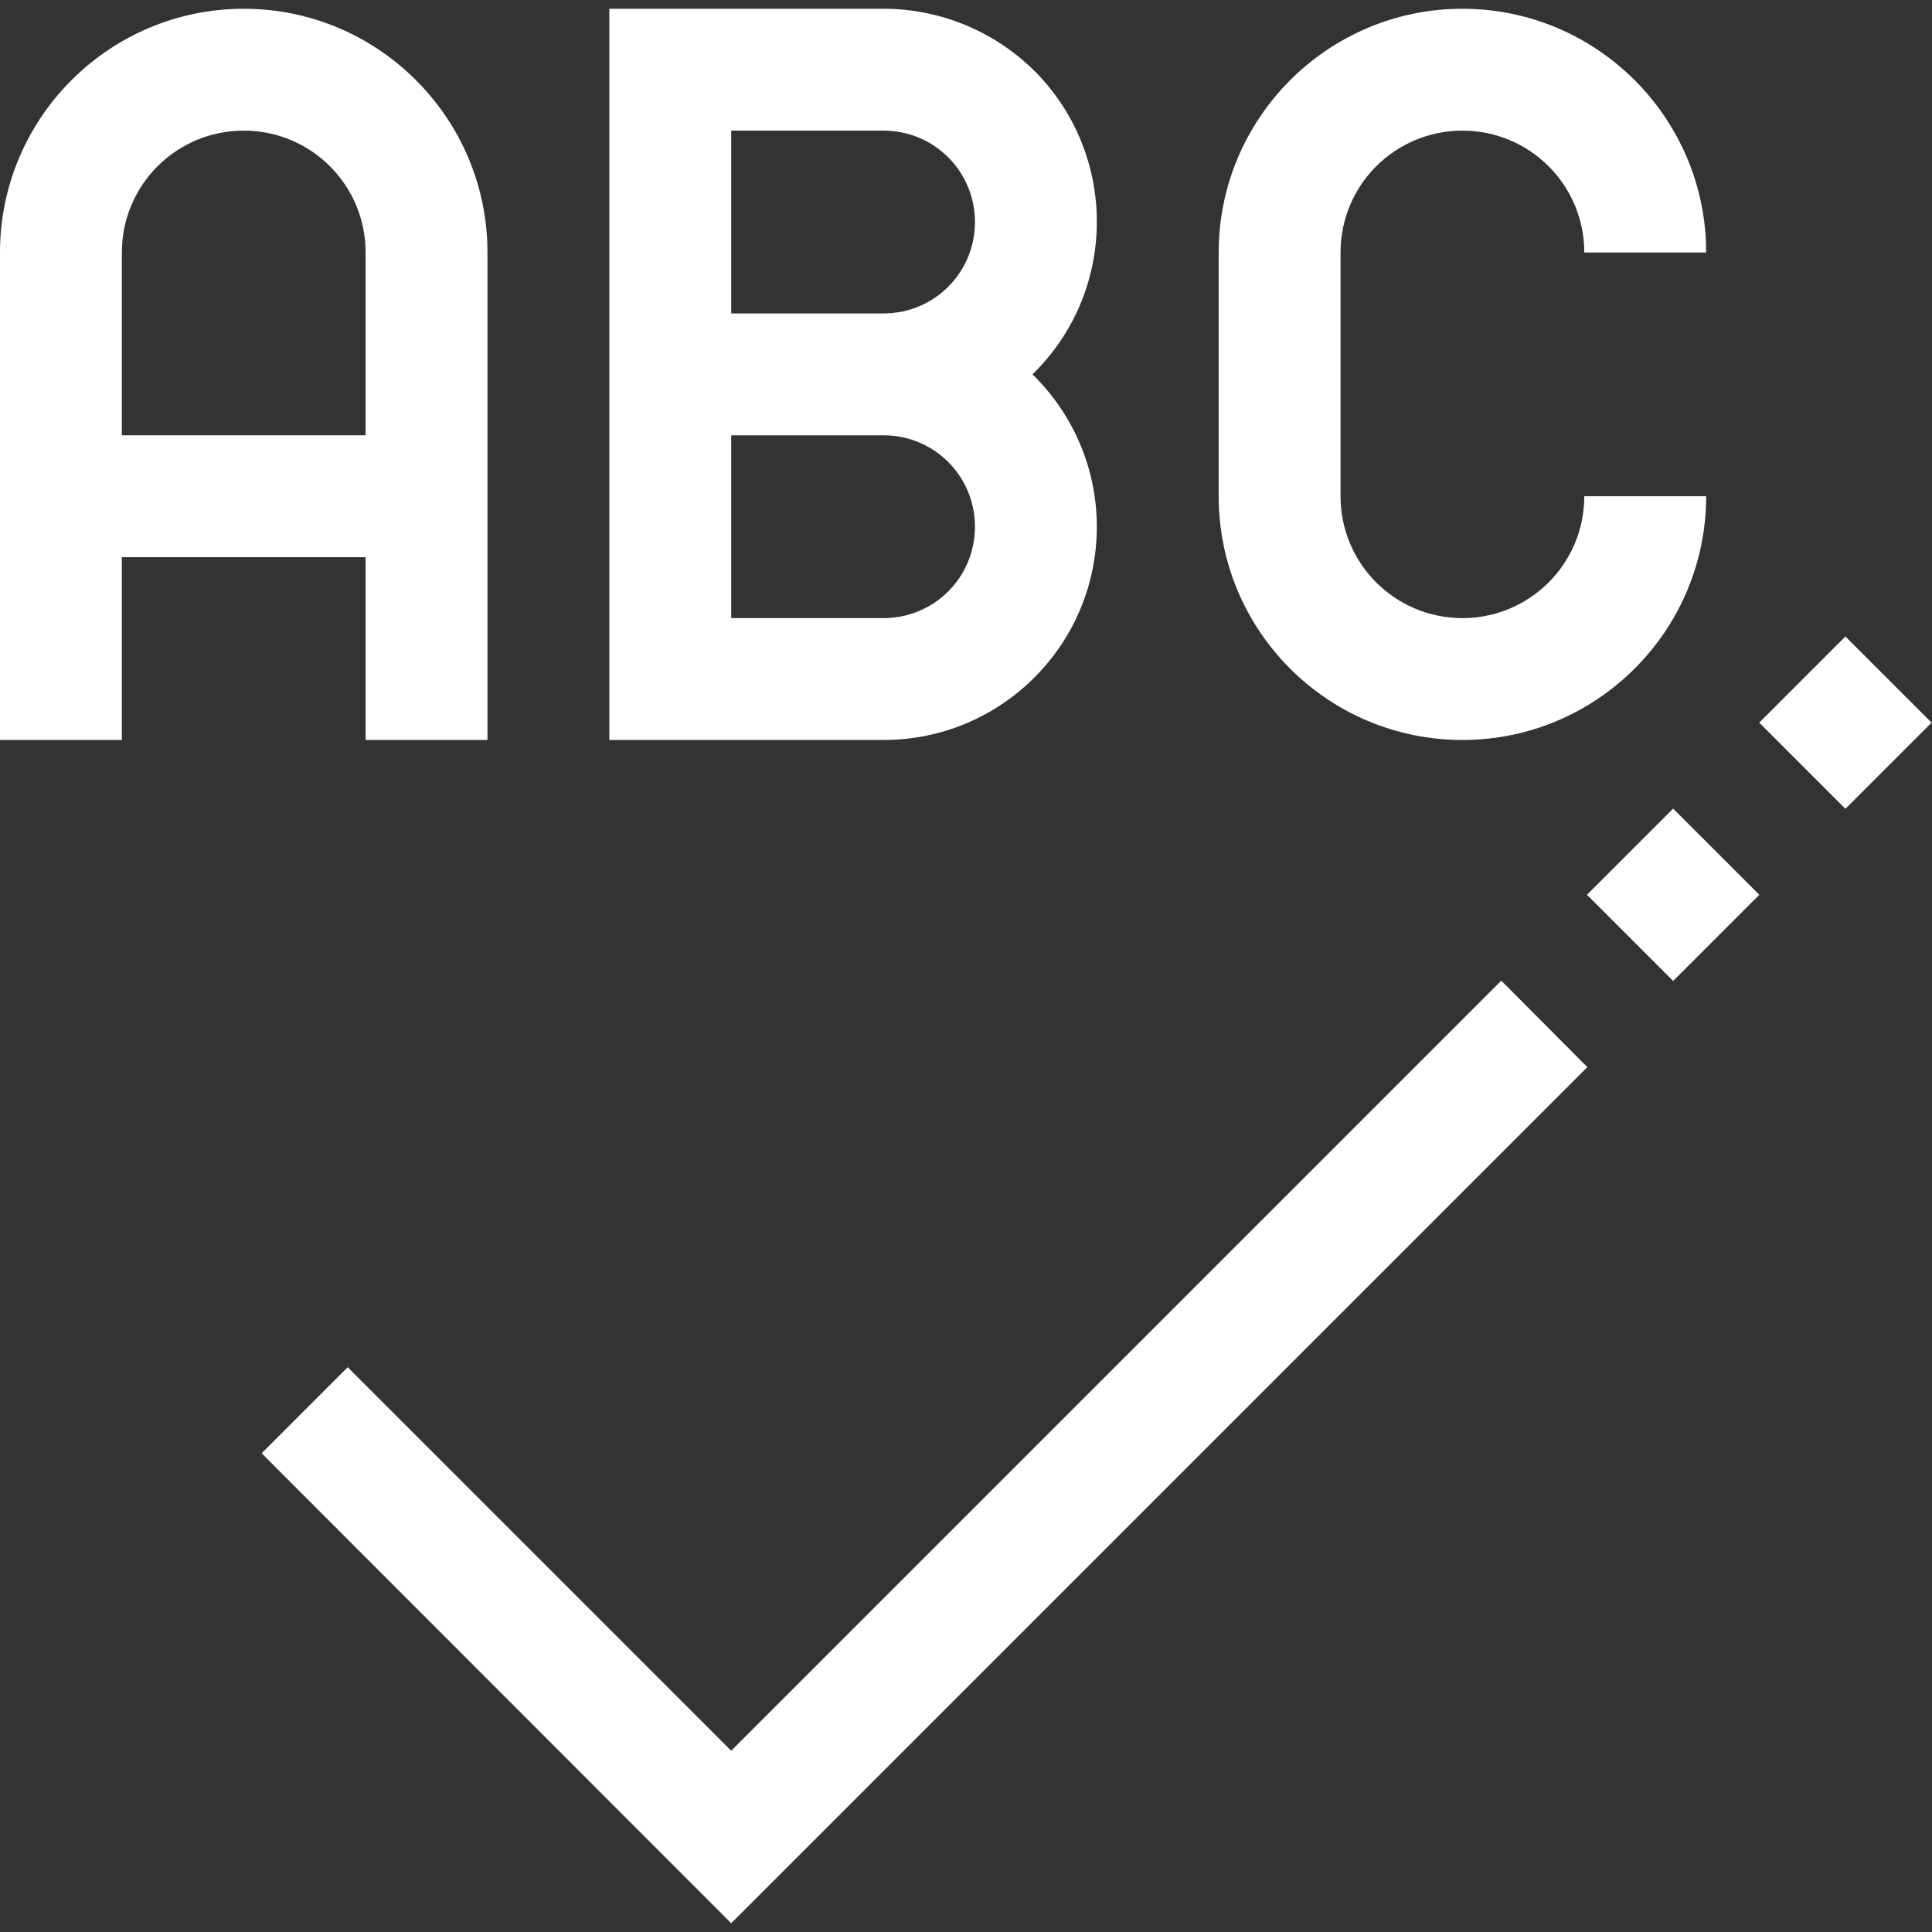
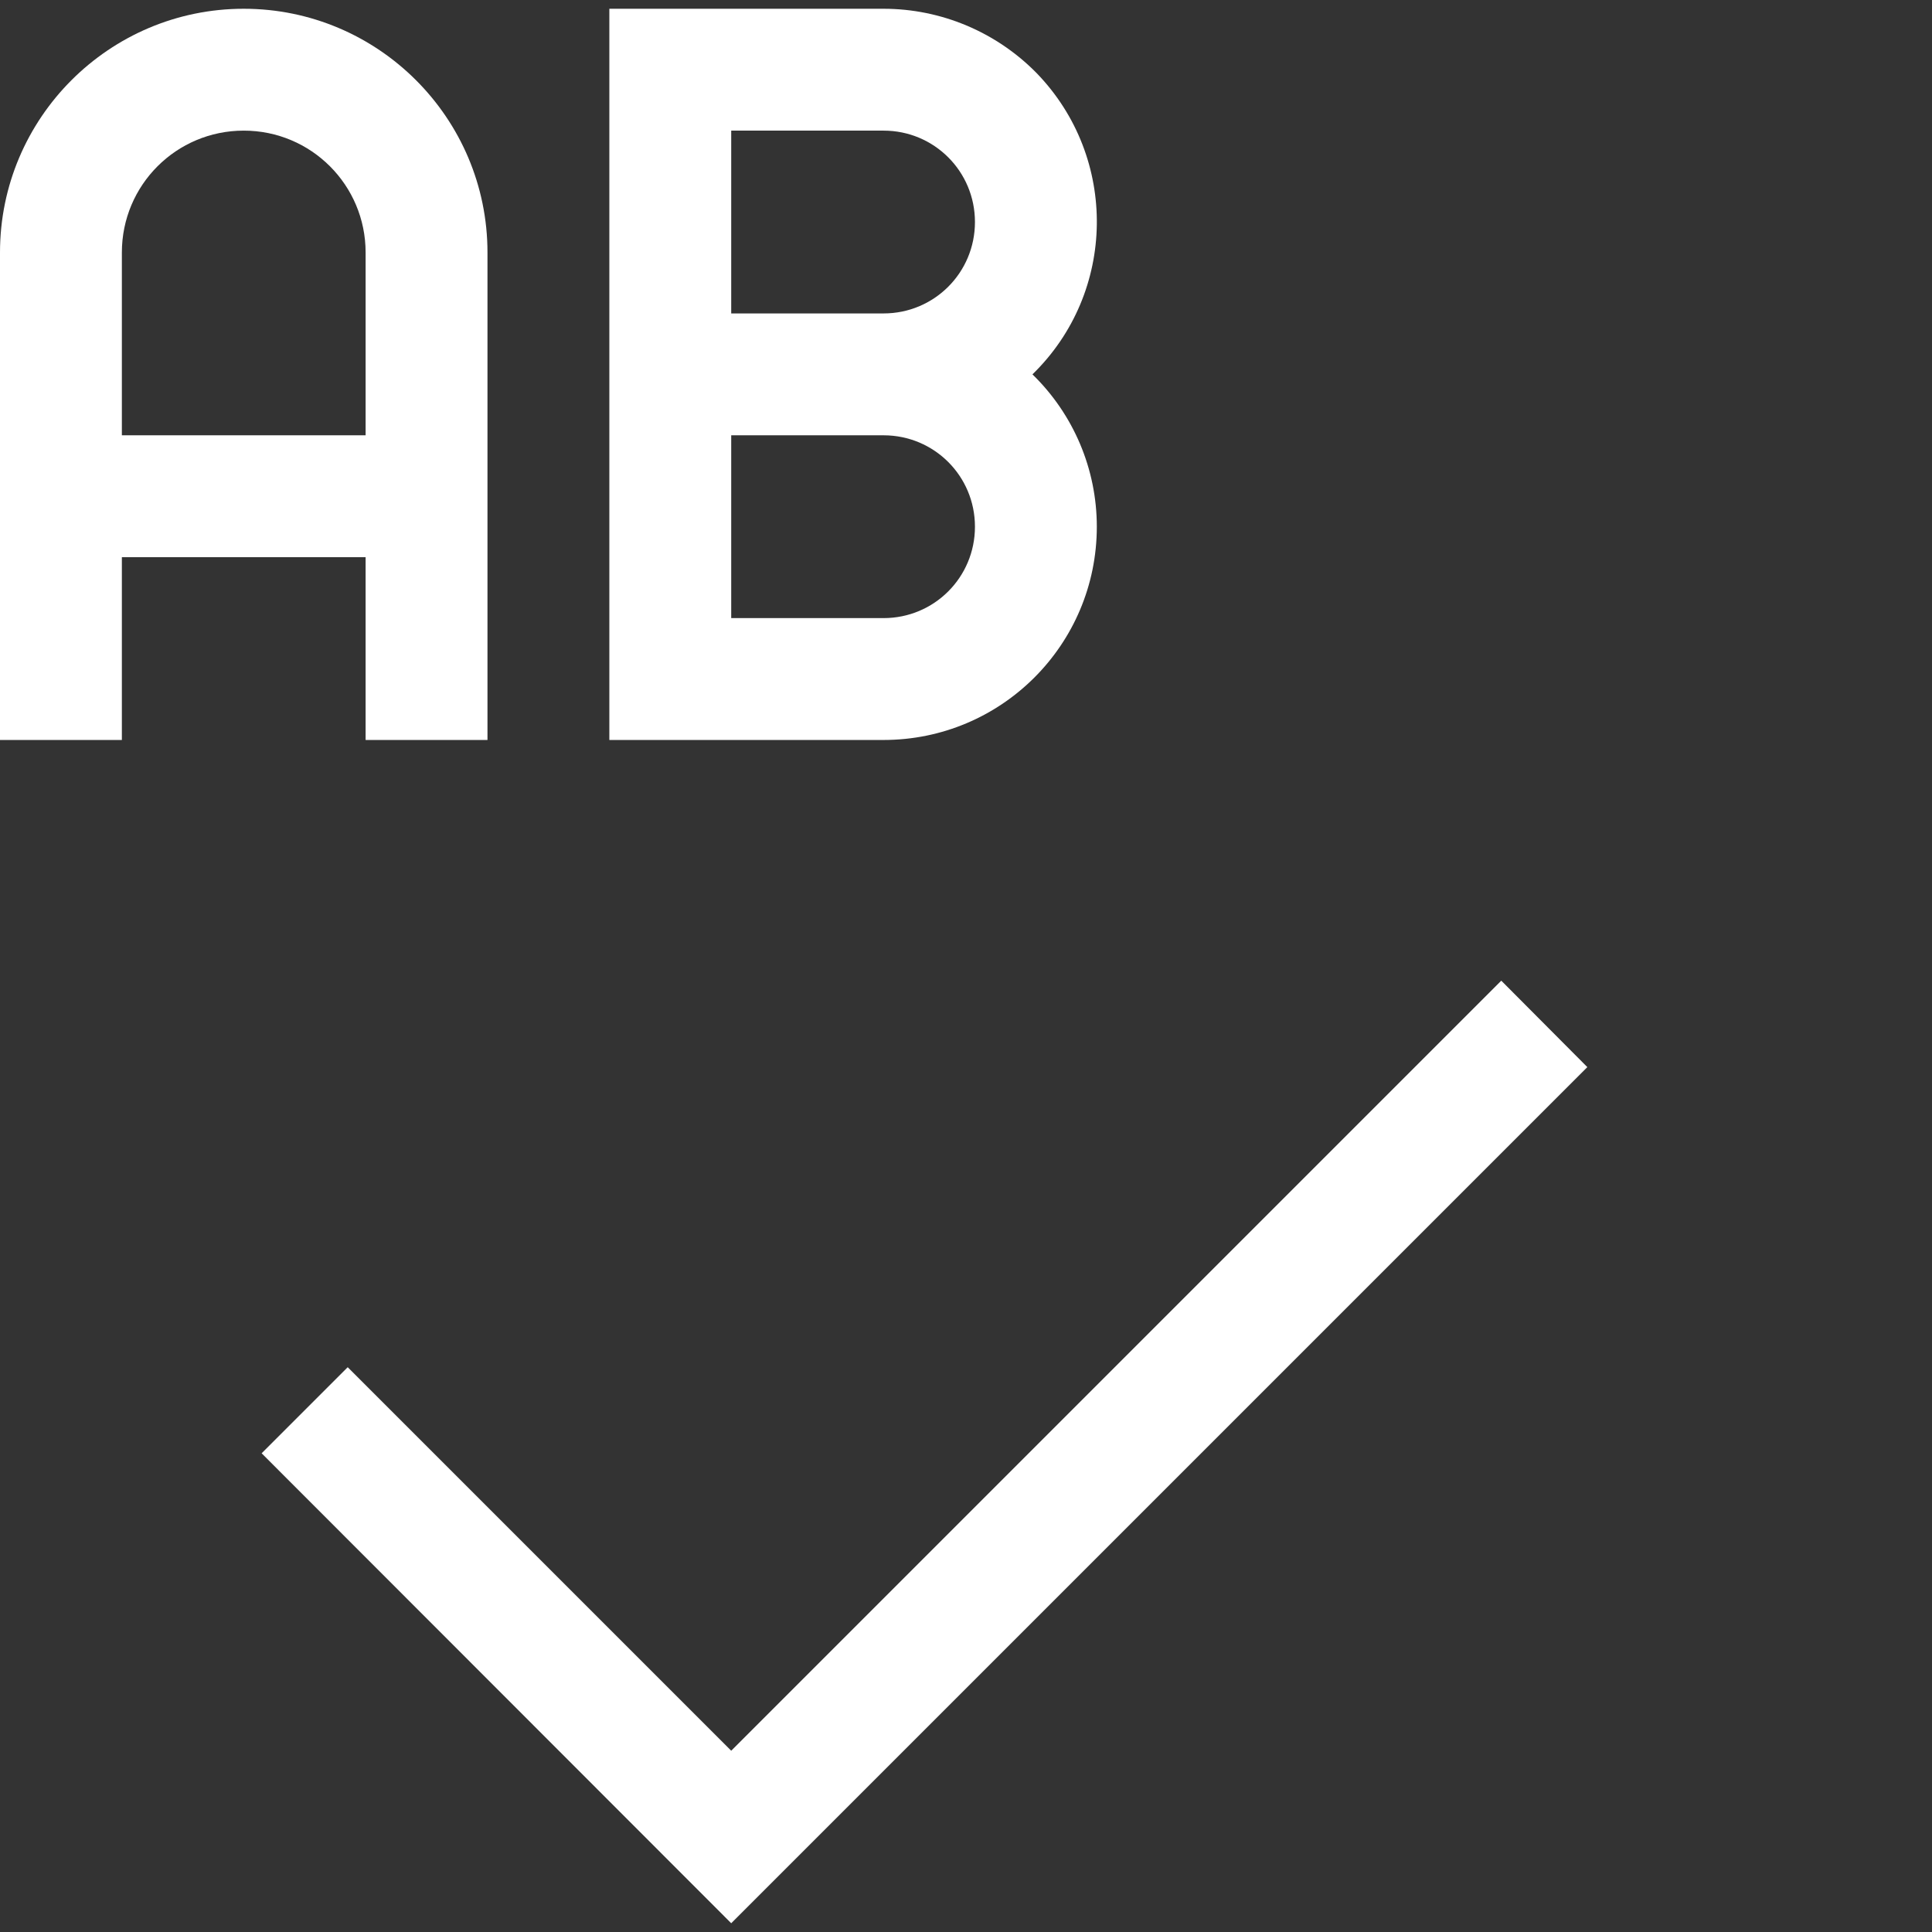
<svg xmlns="http://www.w3.org/2000/svg" version="1.1" id="Capa_1" x="0px" y="0px" viewBox="0 0 507.3 507.3" style="enable-background:new 0 0 507.3 507.3;" xml:space="preserve">
  <rect x="0" y="0" width="507.3" height="507.3" fill="#333333" stroke="none" />
  <style type="text/css">
	.st0{fill:#FFFFFF;}
</style>
  <g>
    <g>
      <g>
        <path class="st0" d="M96,194.3h32v-128c0-35.3-28.7-64-64-64S0,31,0,66.3v128h32v-48h64V194.3z M32,114.3v-48     c0-17.7,14.3-32,32-32s32,14.3,32,32v48H32z" />
        <path class="st0" d="M288,138.3c0-15.1-6.1-29.5-16.9-40c22.1-21.5,22.6-56.9,1.1-79.1C261.6,8.4,247.1,2.3,232,2.3h-72v192h72     C262.9,194.3,288,169.3,288,138.3z M192,34.3h40c13.3,0,24,10.7,24,24s-10.7,24-24,24h-40V34.3z M192,114.3h40     c13.3,0,24,10.7,24,24s-10.7,24-24,24h-40V114.3z" />
-         <path class="st0" d="M384,194.3c35.3,0,64-28.7,64-64h-32c0,17.7-14.3,32-32,32s-32-14.3-32-32v-64c0-17.7,14.3-32,32-32     s32,14.3,32,32h32c0-35.3-28.7-64-64-64s-64,28.7-64,64v64C320,165.7,348.7,194.3,384,194.3z" />
        <polygon class="st0" points="192,459.7 91.3,359 68.7,381.6 192,505 416.8,280.2 394.2,257.5    " />
-         <rect x="468.6" y="173.7" transform="matrix(0.707 -0.707 0.707 0.707 7.833 398.247)" class="st0" width="32" height="32" />
-         <rect x="423.4" y="218.9" transform="matrix(0.707 -0.707 0.707 0.707 -37.402 379.532)" class="st0" width="32" height="32" />
      </g>
    </g>
  </g>
</svg>